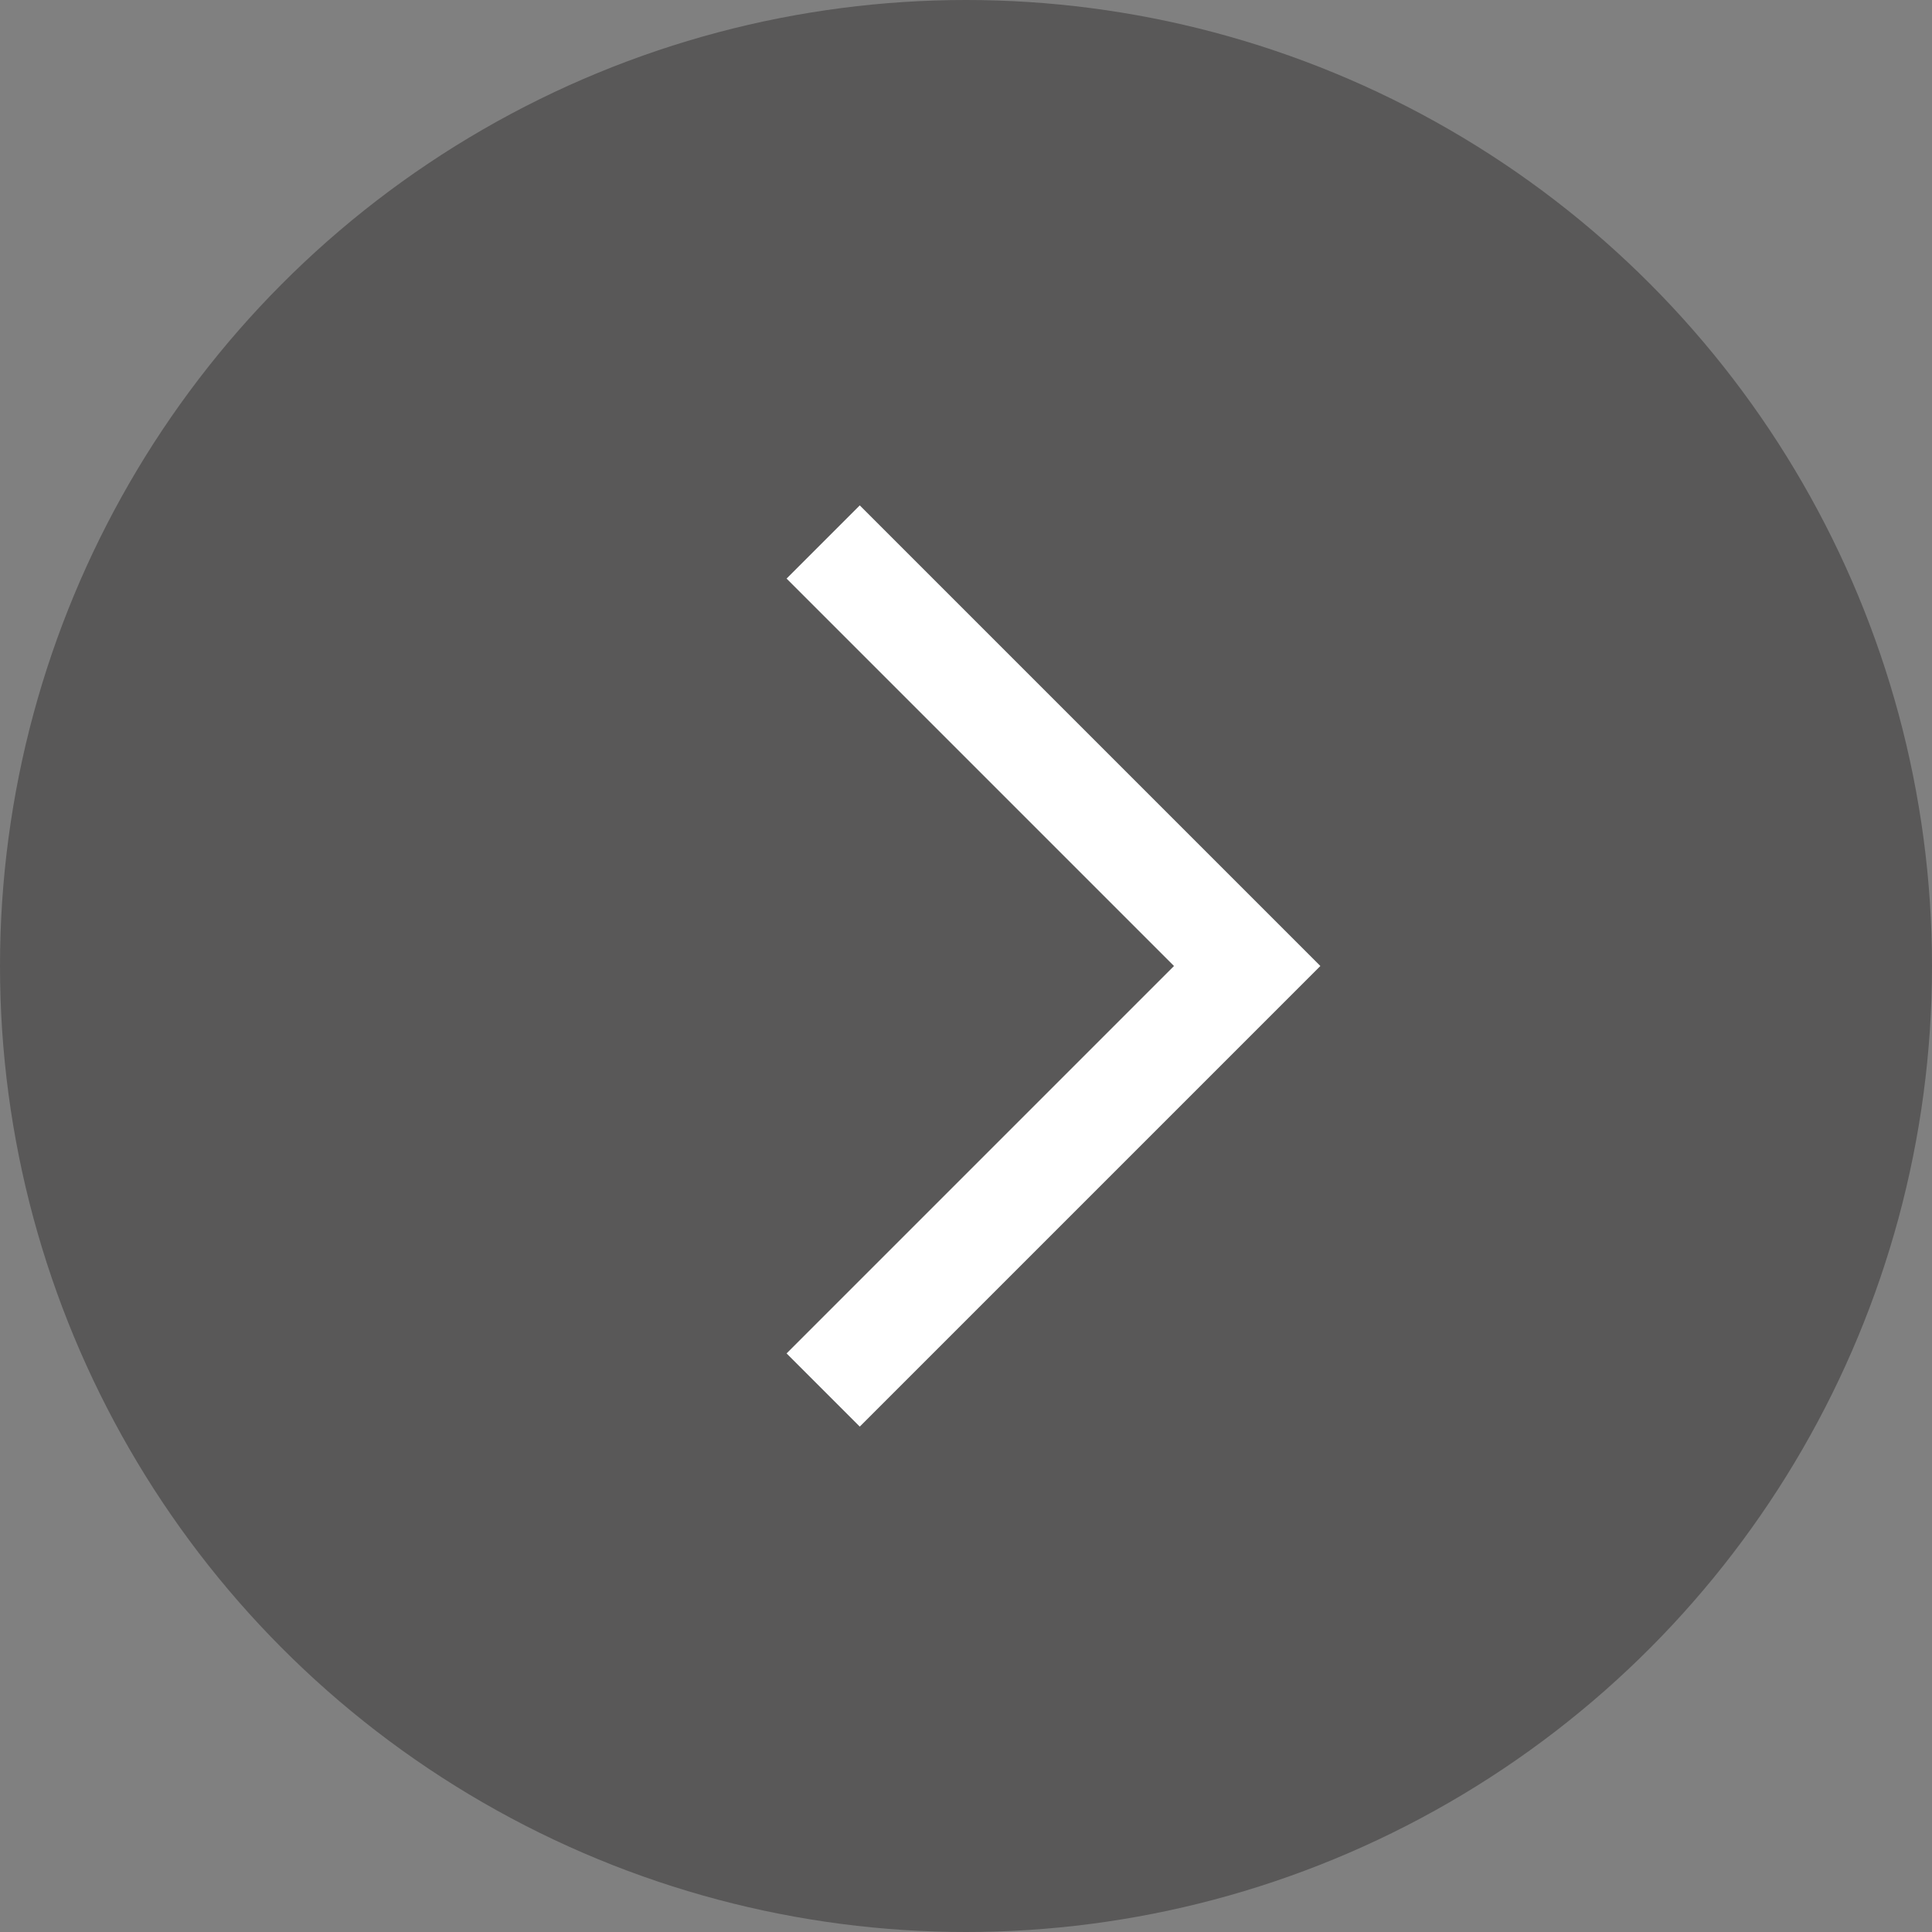
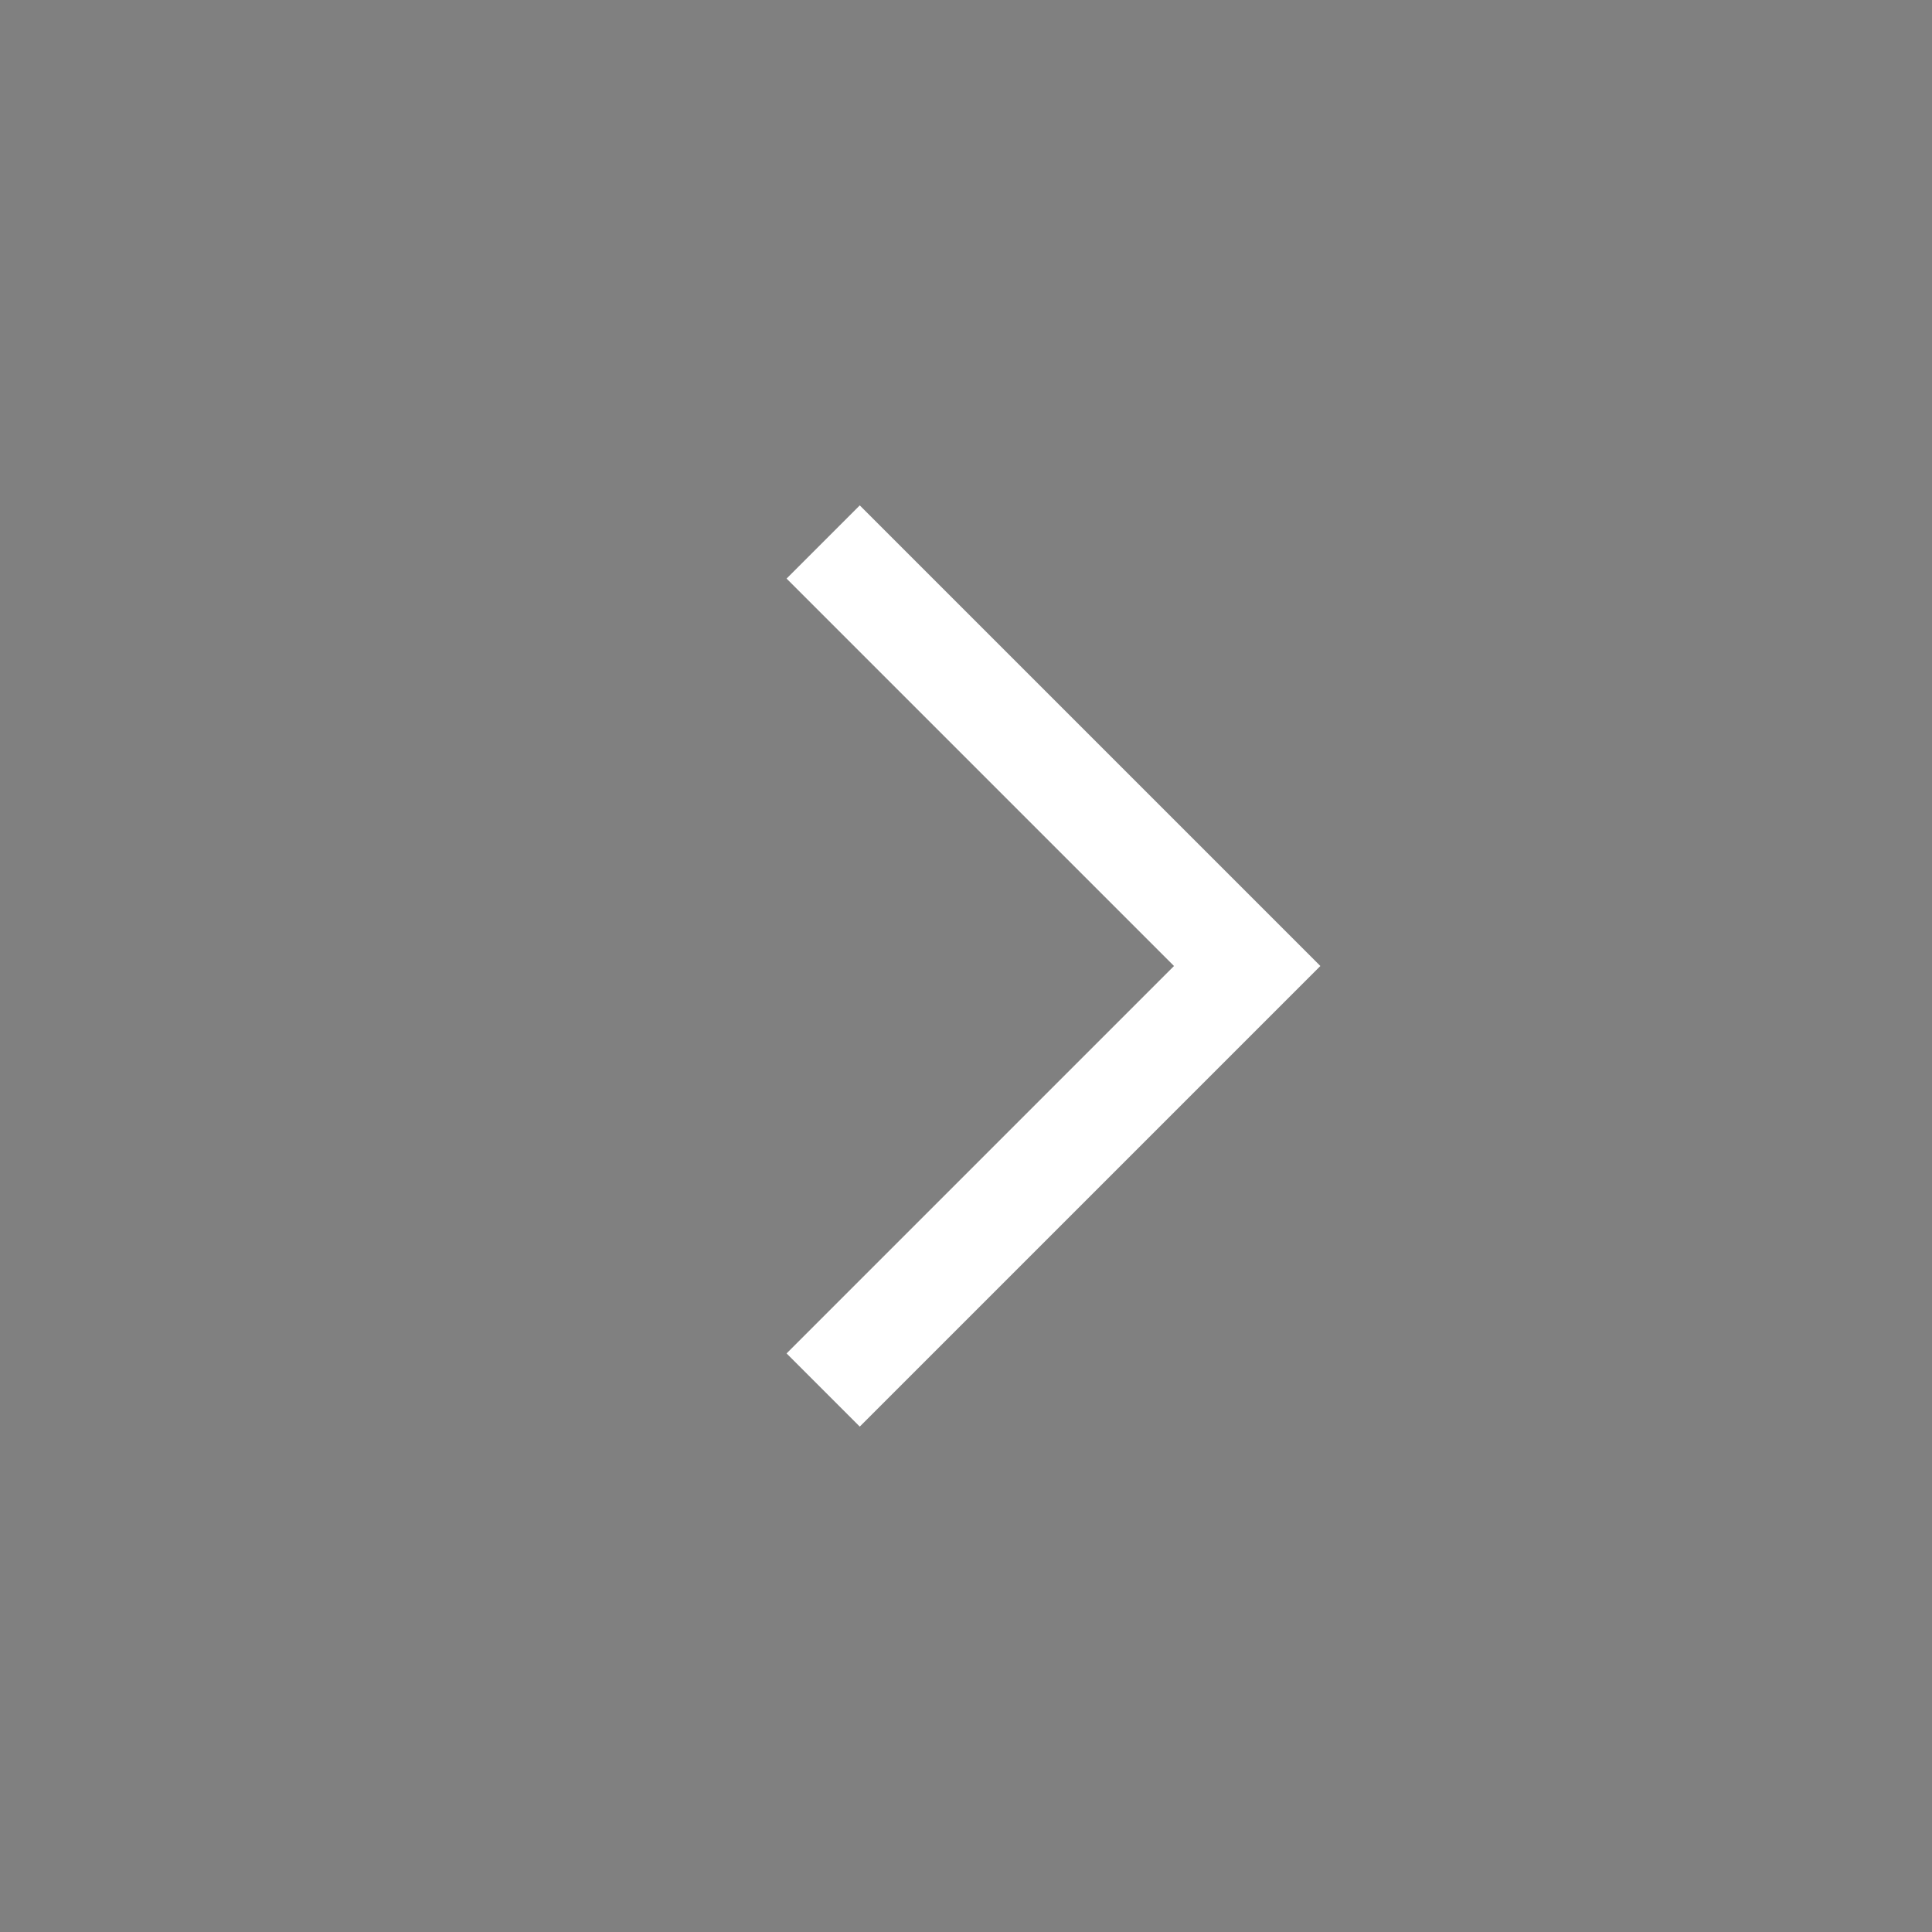
<svg xmlns="http://www.w3.org/2000/svg" viewBox="0 0 56 56">
  <rect x="0" y="0" width="56" height="56" fill="#808080" stroke="none" />
  <defs>
    <style>.cls-1{isolation:isolate;}.cls-2{fill:#595858;mix-blend-mode:multiply;}.cls-3{fill:none;stroke:#fff;stroke-miterlimit:10;stroke-width:3px;}</style>
  </defs>
  <g class="cls-1">
    <g id="レイヤー_2" data-name="レイヤー 2">
      <g id="のせ部分">
-         <circle class="cls-2" cx="28" cy="28" r="28" />
        <polyline class="cls-3" points="23.86 15.71 36.15 28 23.86 40.29" />
      </g>
    </g>
  </g>
</svg>